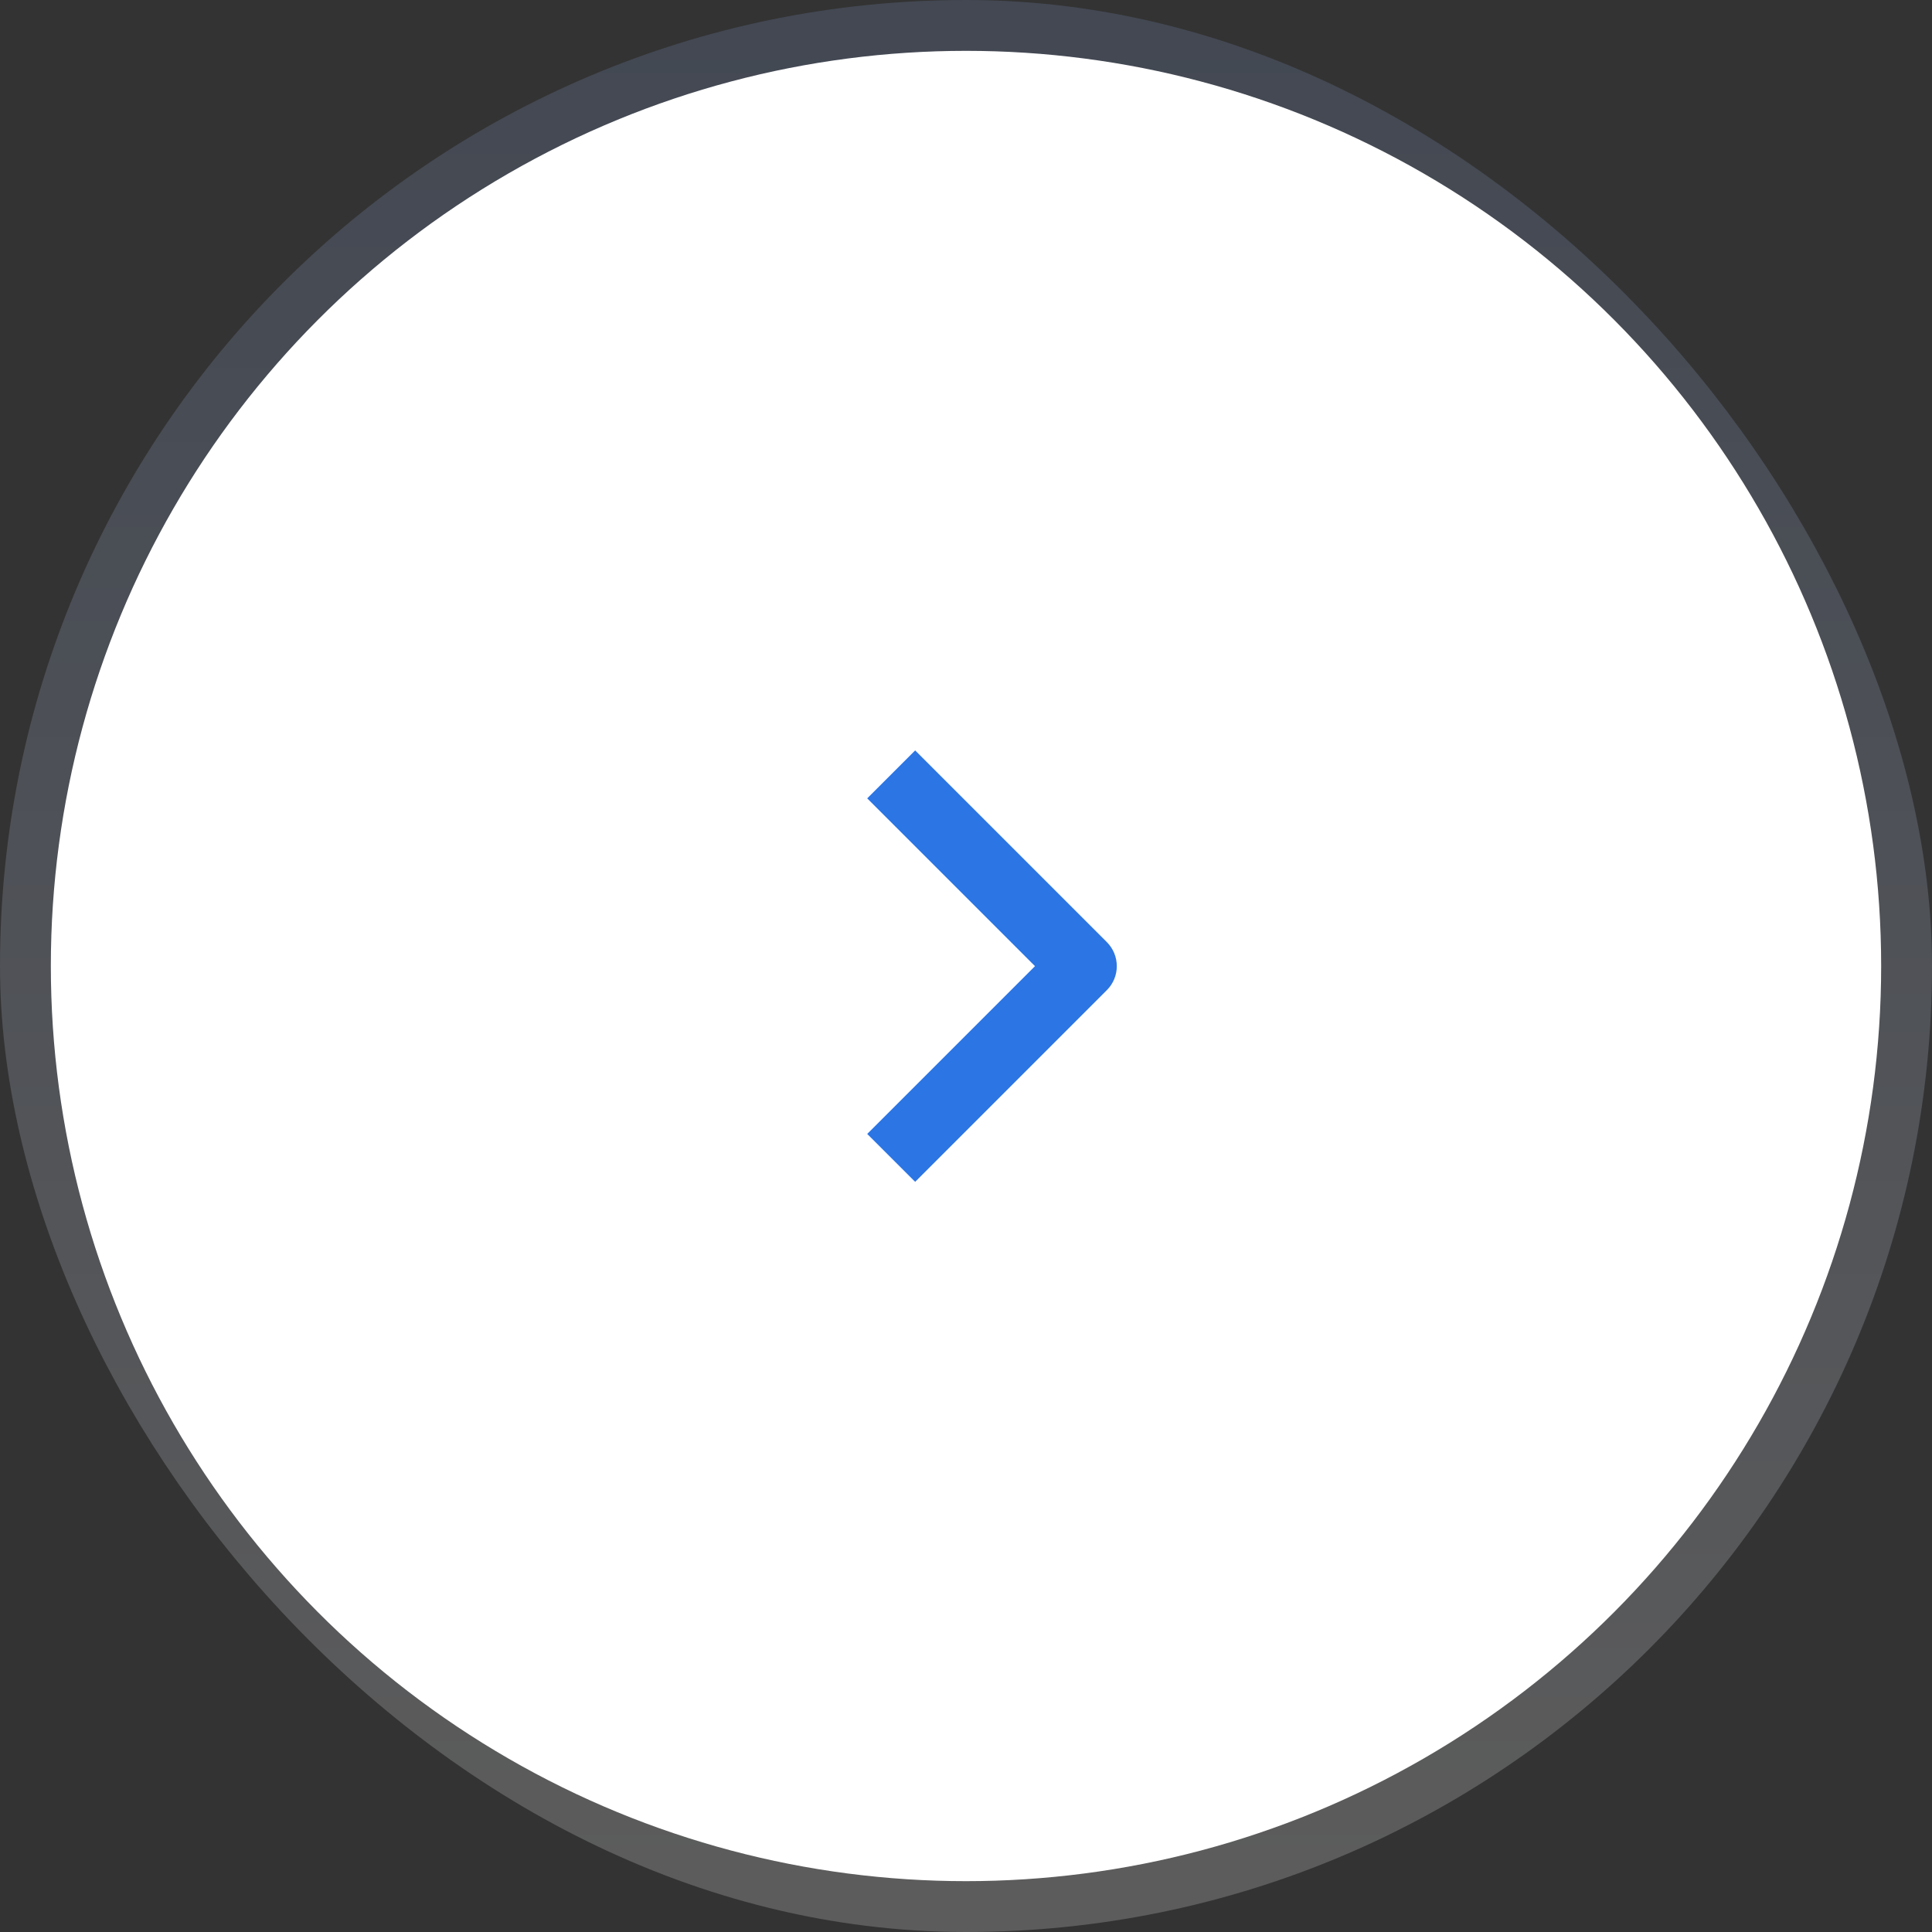
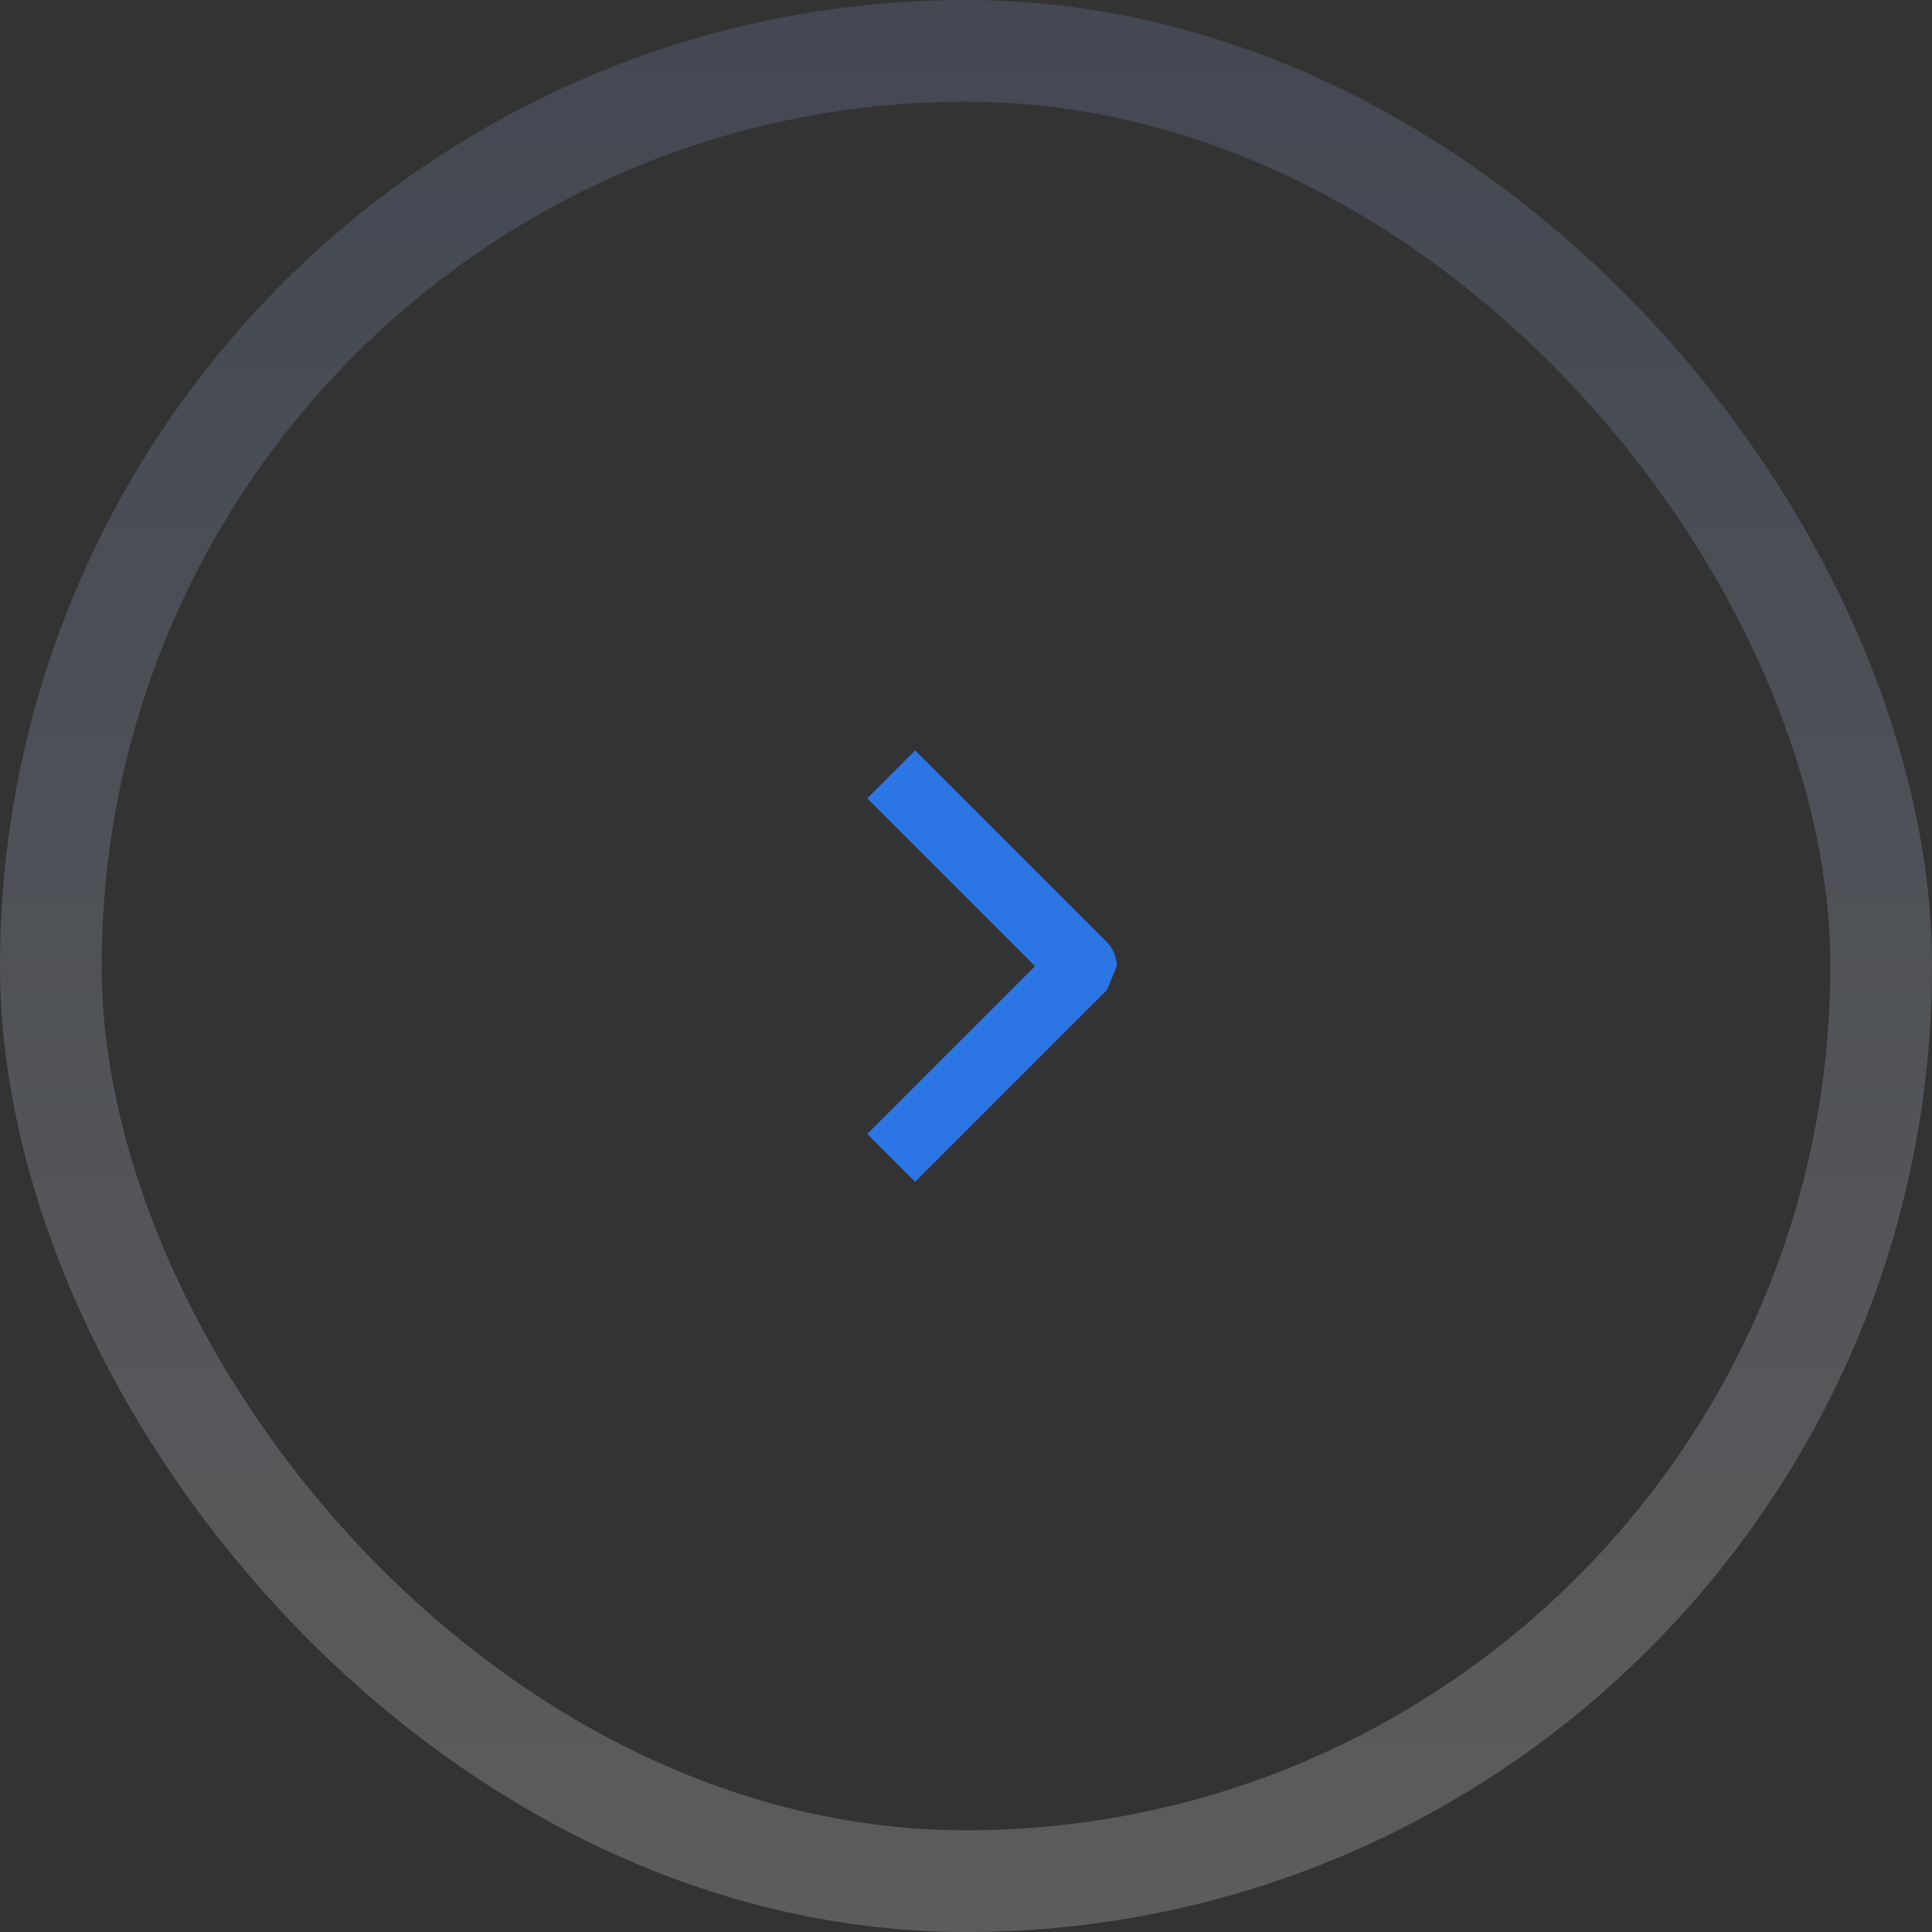
<svg xmlns="http://www.w3.org/2000/svg" width="38" height="38" viewBox="0 0 38 38" fill="none">
  <rect x="0" y="0" width="38" height="38" fill="#333333" stroke="none" />
  <rect x="1" y="1" width="36" height="36" rx="18" stroke="url(#paint0_linear_7253_3518)" stroke-opacity="0.2" stroke-width="2" />
-   <circle cx="19" cy="19" r="18" fill="white" />
-   <path fill-rule="evenodd" clip-rule="evenodd" d="M21.771 19.474L18 23.245L17.057 22.303L20.357 19.003L17.057 15.703L18 14.76L21.771 18.531C21.896 18.656 21.966 18.826 21.966 19.003C21.966 19.18 21.896 19.349 21.771 19.474Z" fill="#2B75E4" />
+   <path fill-rule="evenodd" clip-rule="evenodd" d="M21.771 19.474L18 23.245L17.057 22.303L20.357 19.003L17.057 15.703L18 14.76L21.771 18.531C21.896 18.656 21.966 18.826 21.966 19.003Z" fill="#2B75E4" />
  <defs>
    <linearGradient id="paint0_linear_7253_3518" x1="19" y1="1" x2="19" y2="37" gradientUnits="userSpaceOnUse">
      <stop stop-color="#839DD1" />
      <stop offset="1" stop-color="white" />
    </linearGradient>
  </defs>
</svg>